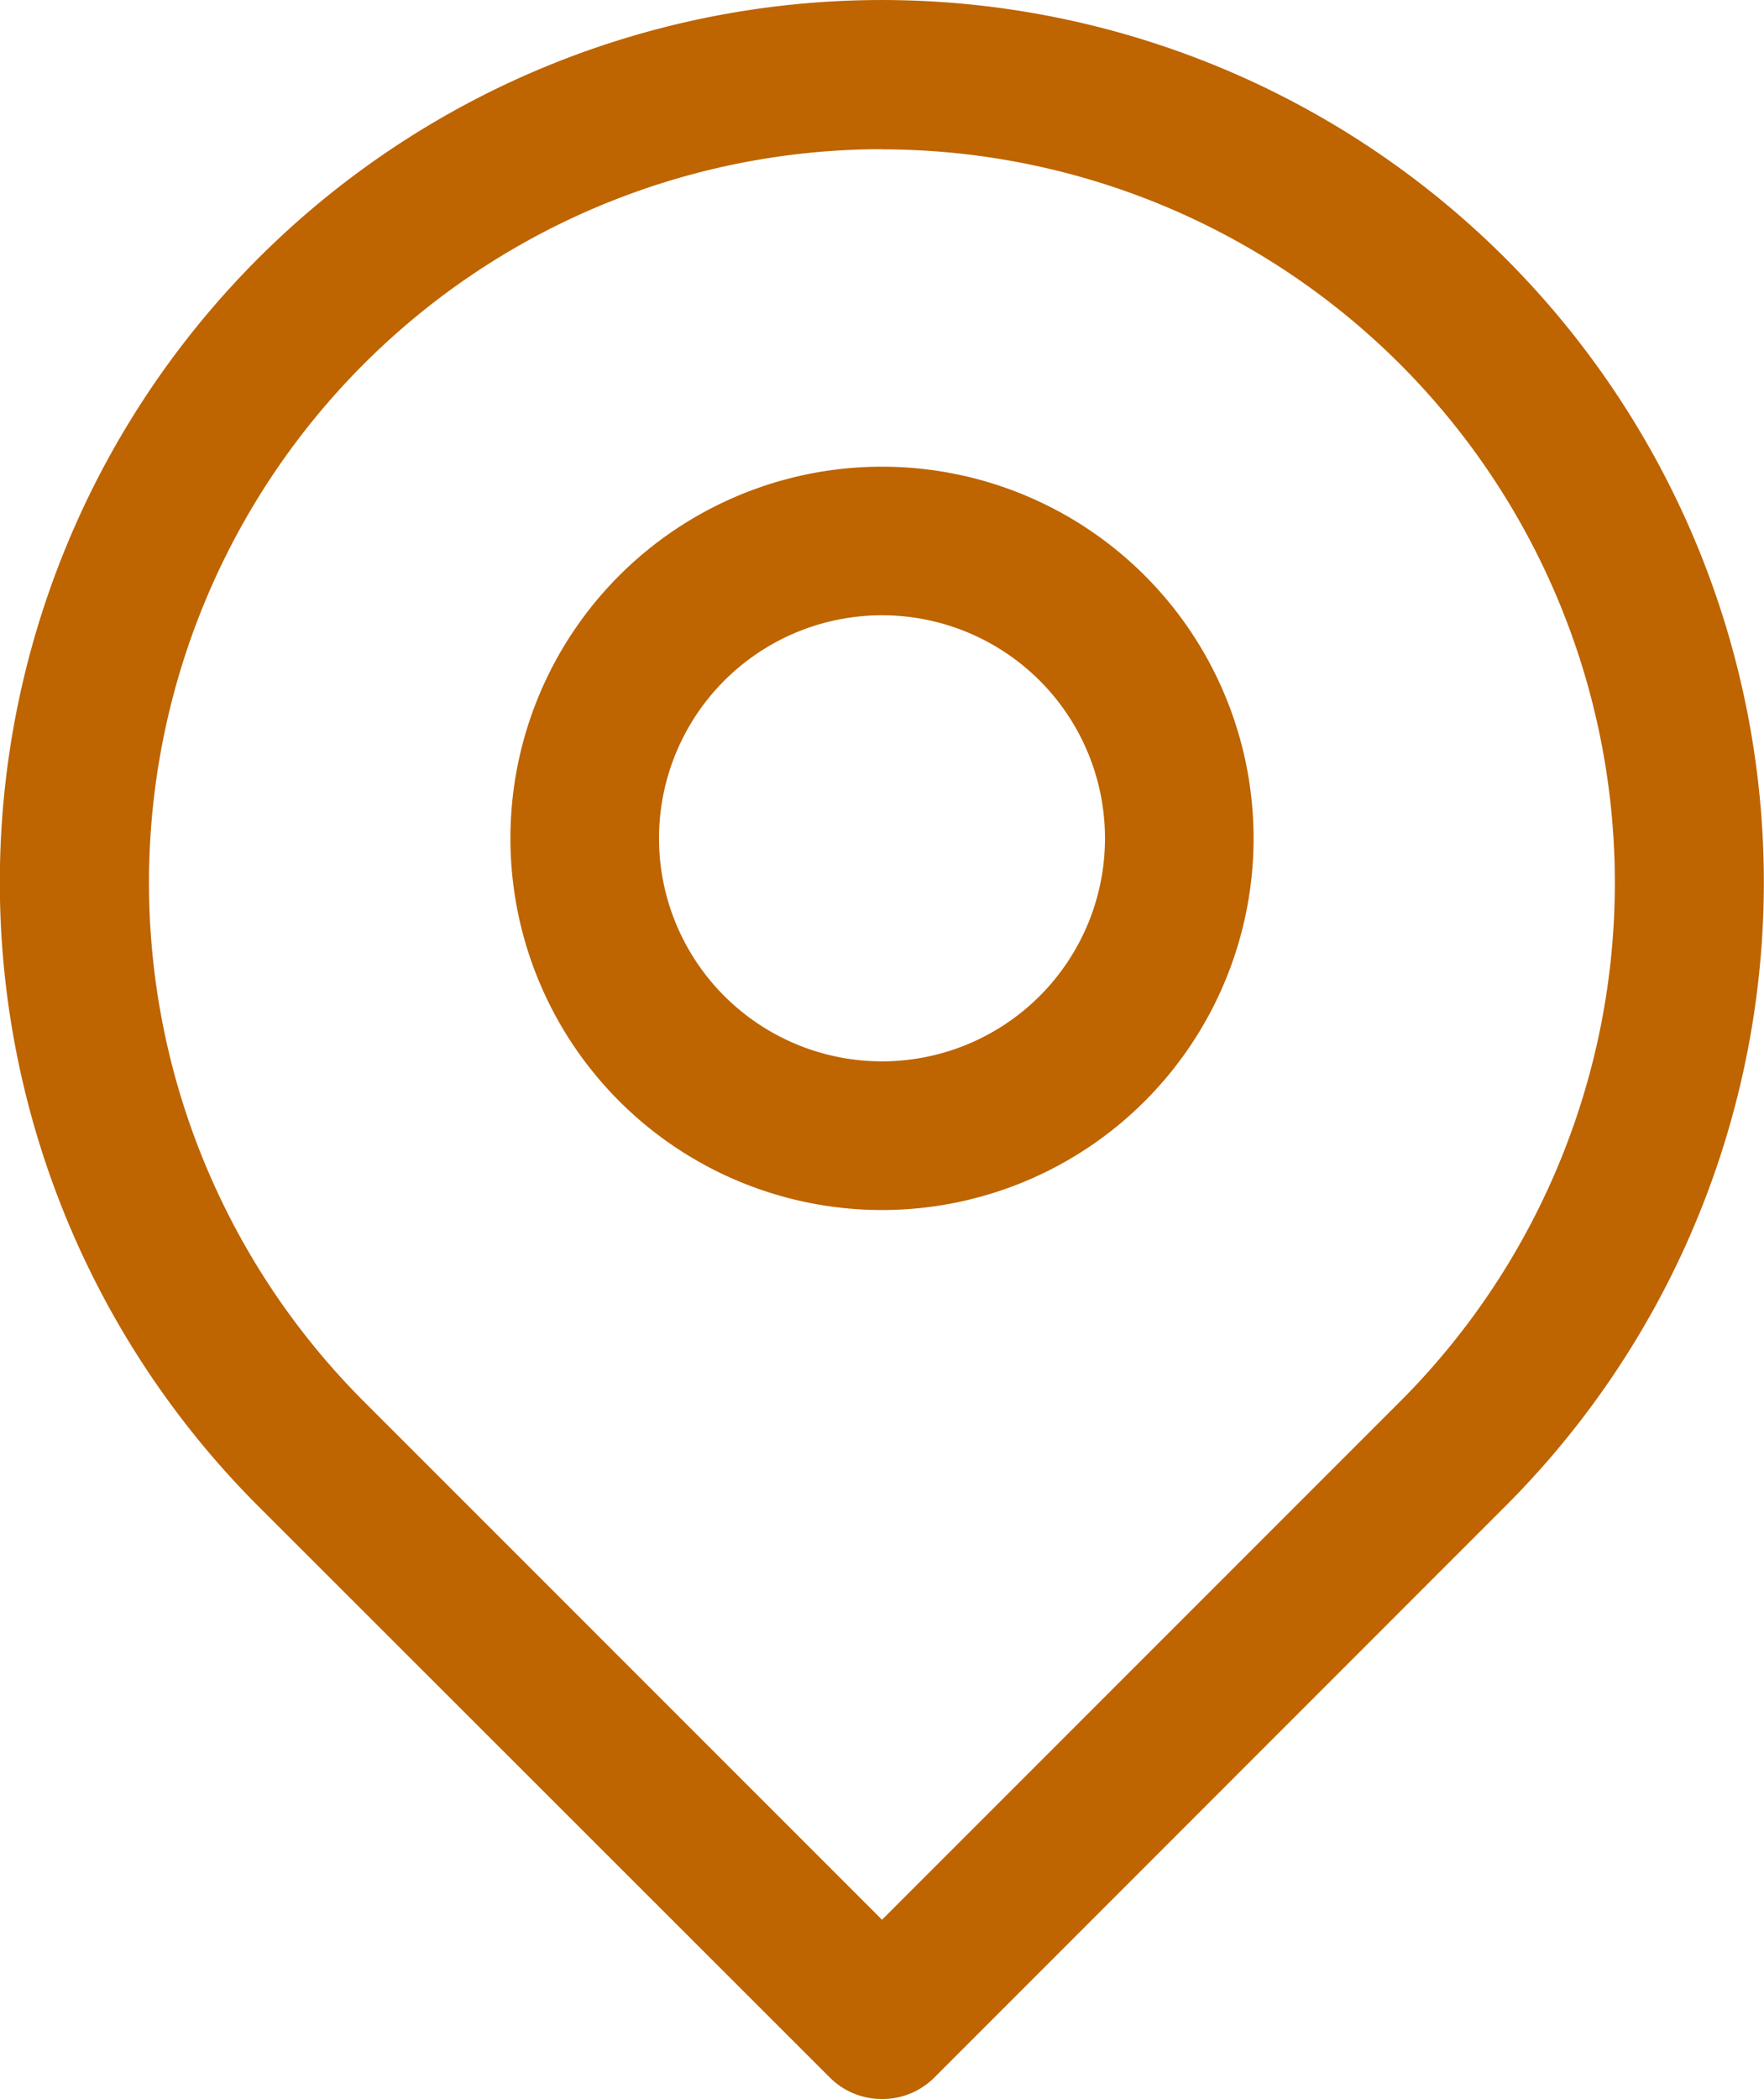
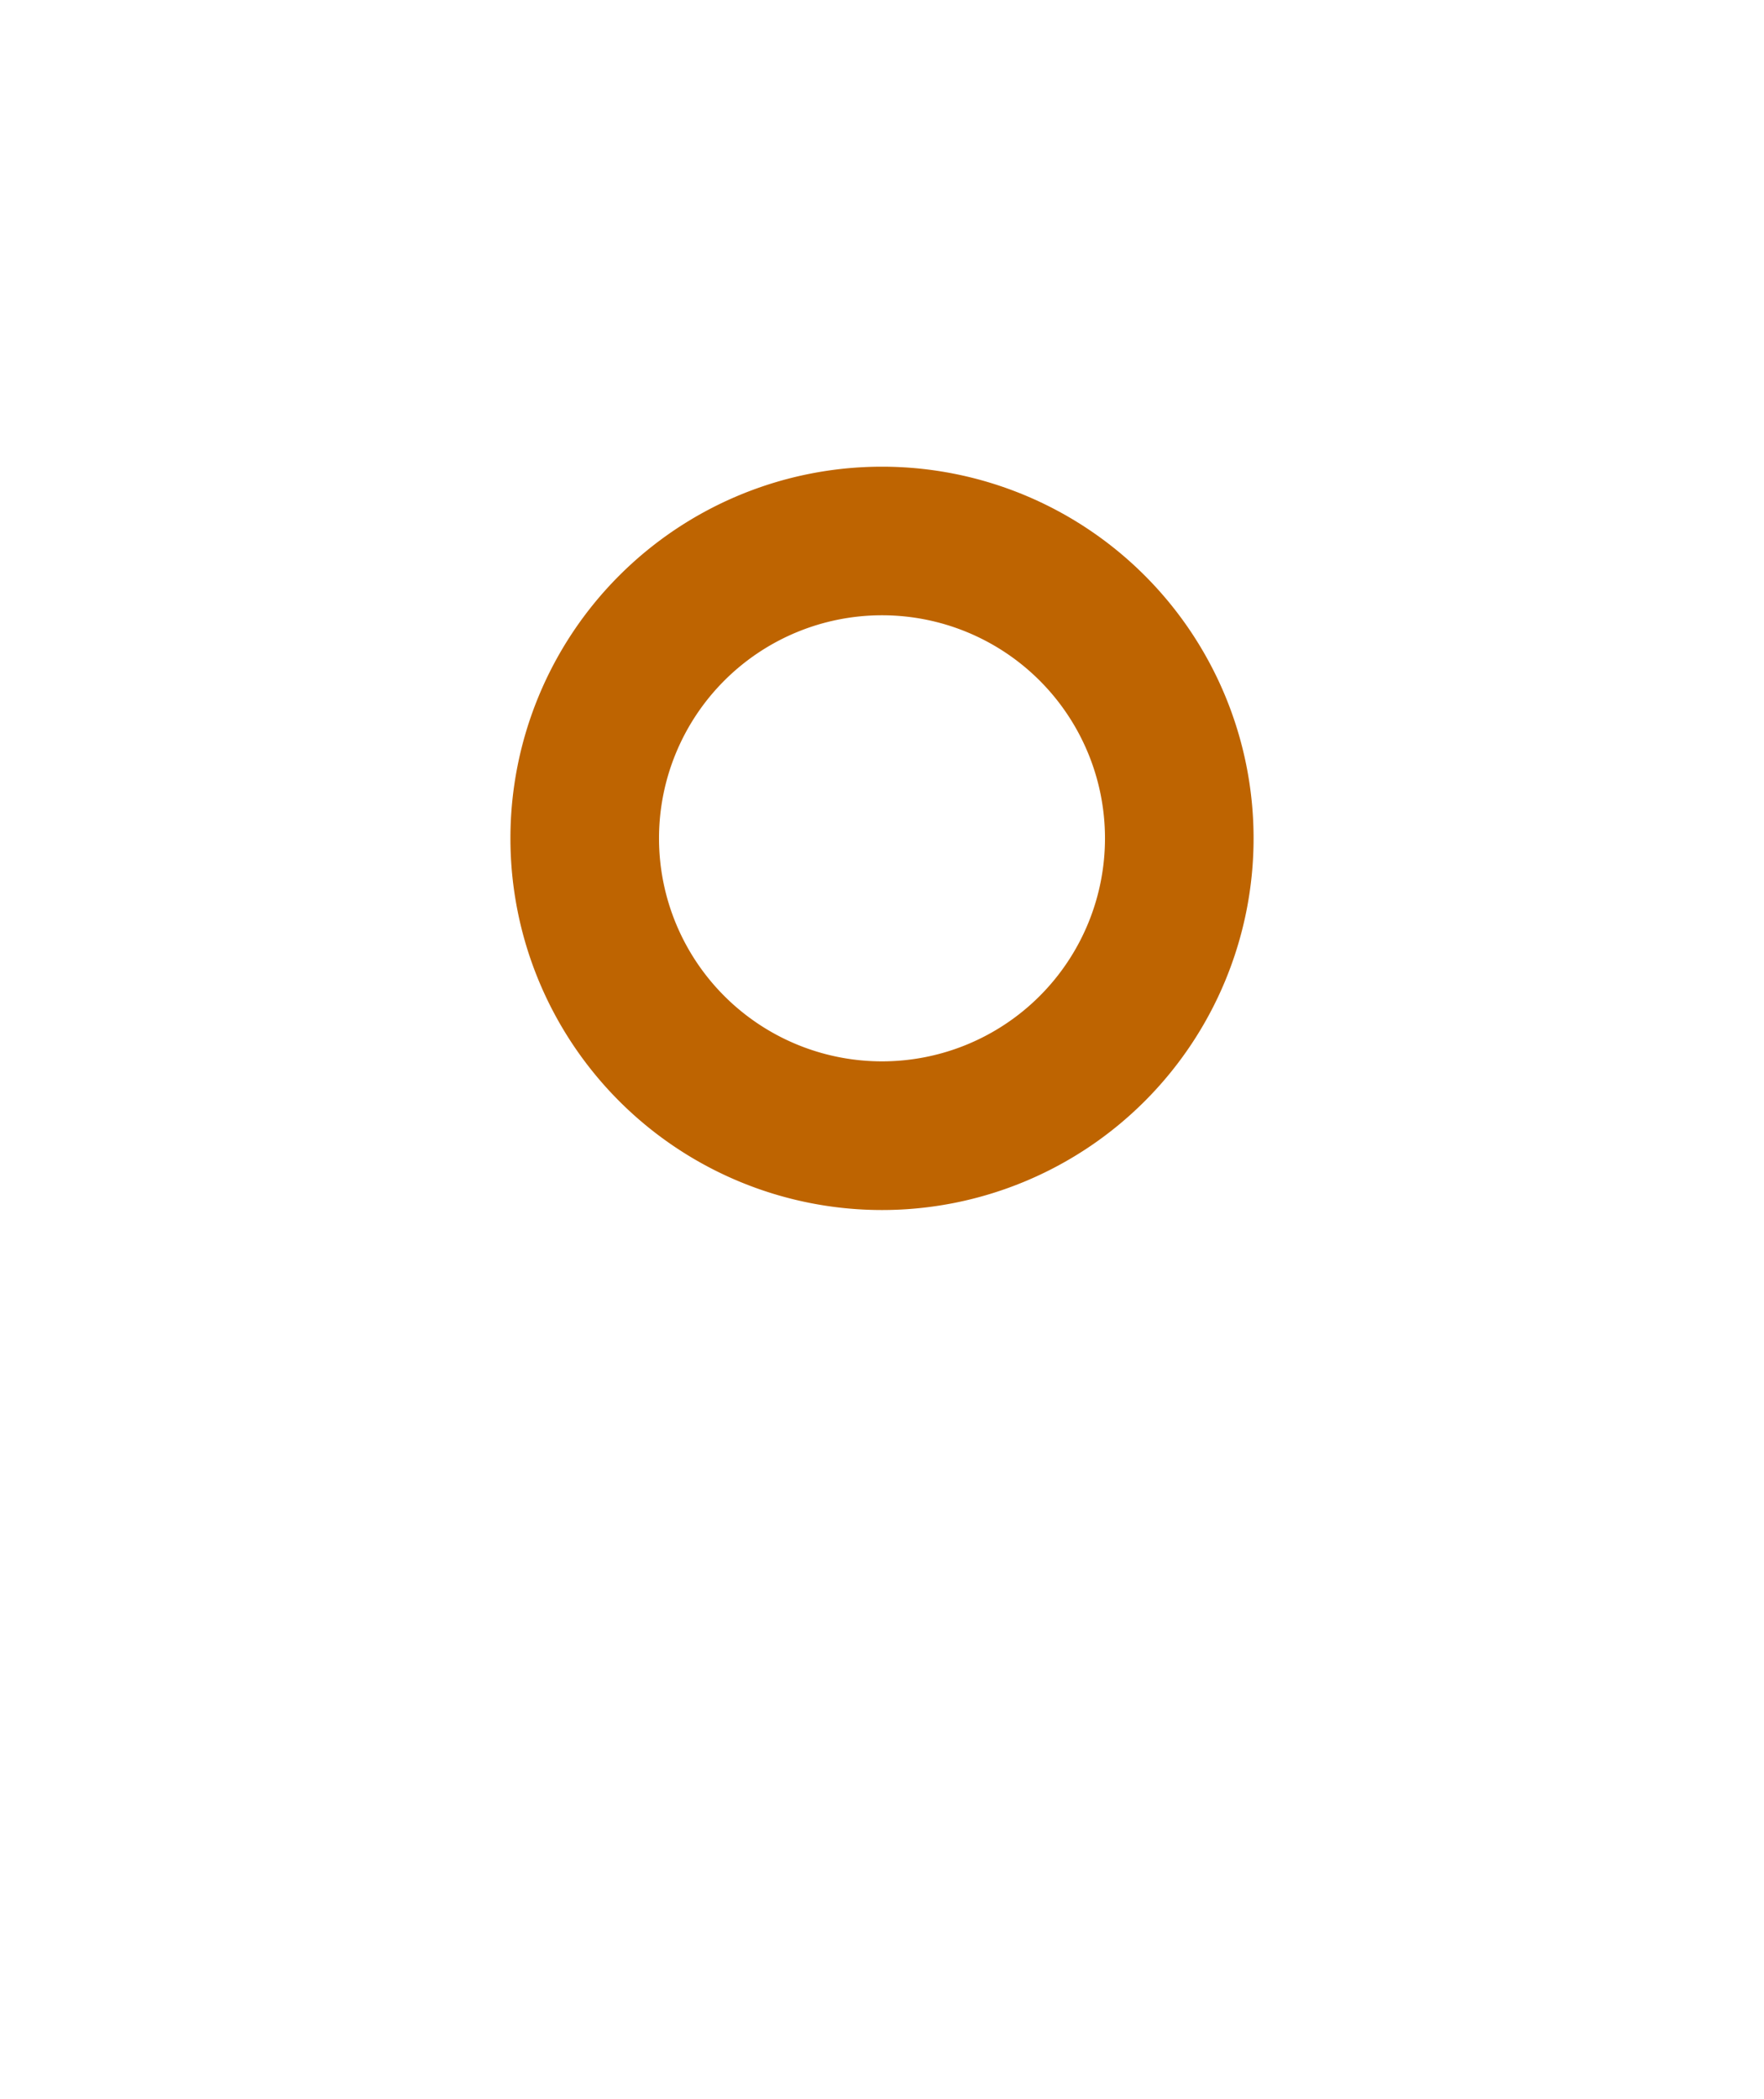
<svg xmlns="http://www.w3.org/2000/svg" width="43.676" height="51.961" viewBox="0 0 43.676 51.961">
  <g id="_005-pin" data-name="005-pin" transform="translate(-3.1 -1.543)">
-     <path id="Path_75" data-name="Path 75" d="M24.938,53.5a1.816,1.816,0,0,1-1.3-.54L9.5,38.831a21.838,21.838,0,1,1,30.868,0L26.238,52.965A1.816,1.816,0,0,1,24.938,53.5Zm0-48.264A18.157,18.157,0,0,0,12.105,36.23L24.938,49.063,37.771,36.23A18.157,18.157,0,0,0,24.938,5.24Z" transform="translate(0)" fill="#be6401" />
    <path id="Path_76" data-name="Path 76" d="M17.451,24.653a9.2,9.2,0,1,1,9.2-9.2A9.2,9.2,0,0,1,17.451,24.653Zm0-14.722a5.521,5.521,0,1,0,5.521,5.521A5.521,5.521,0,0,0,17.451,9.931Z" transform="translate(7.487 6.842)" fill="#be6401" />
  </g>
</svg>